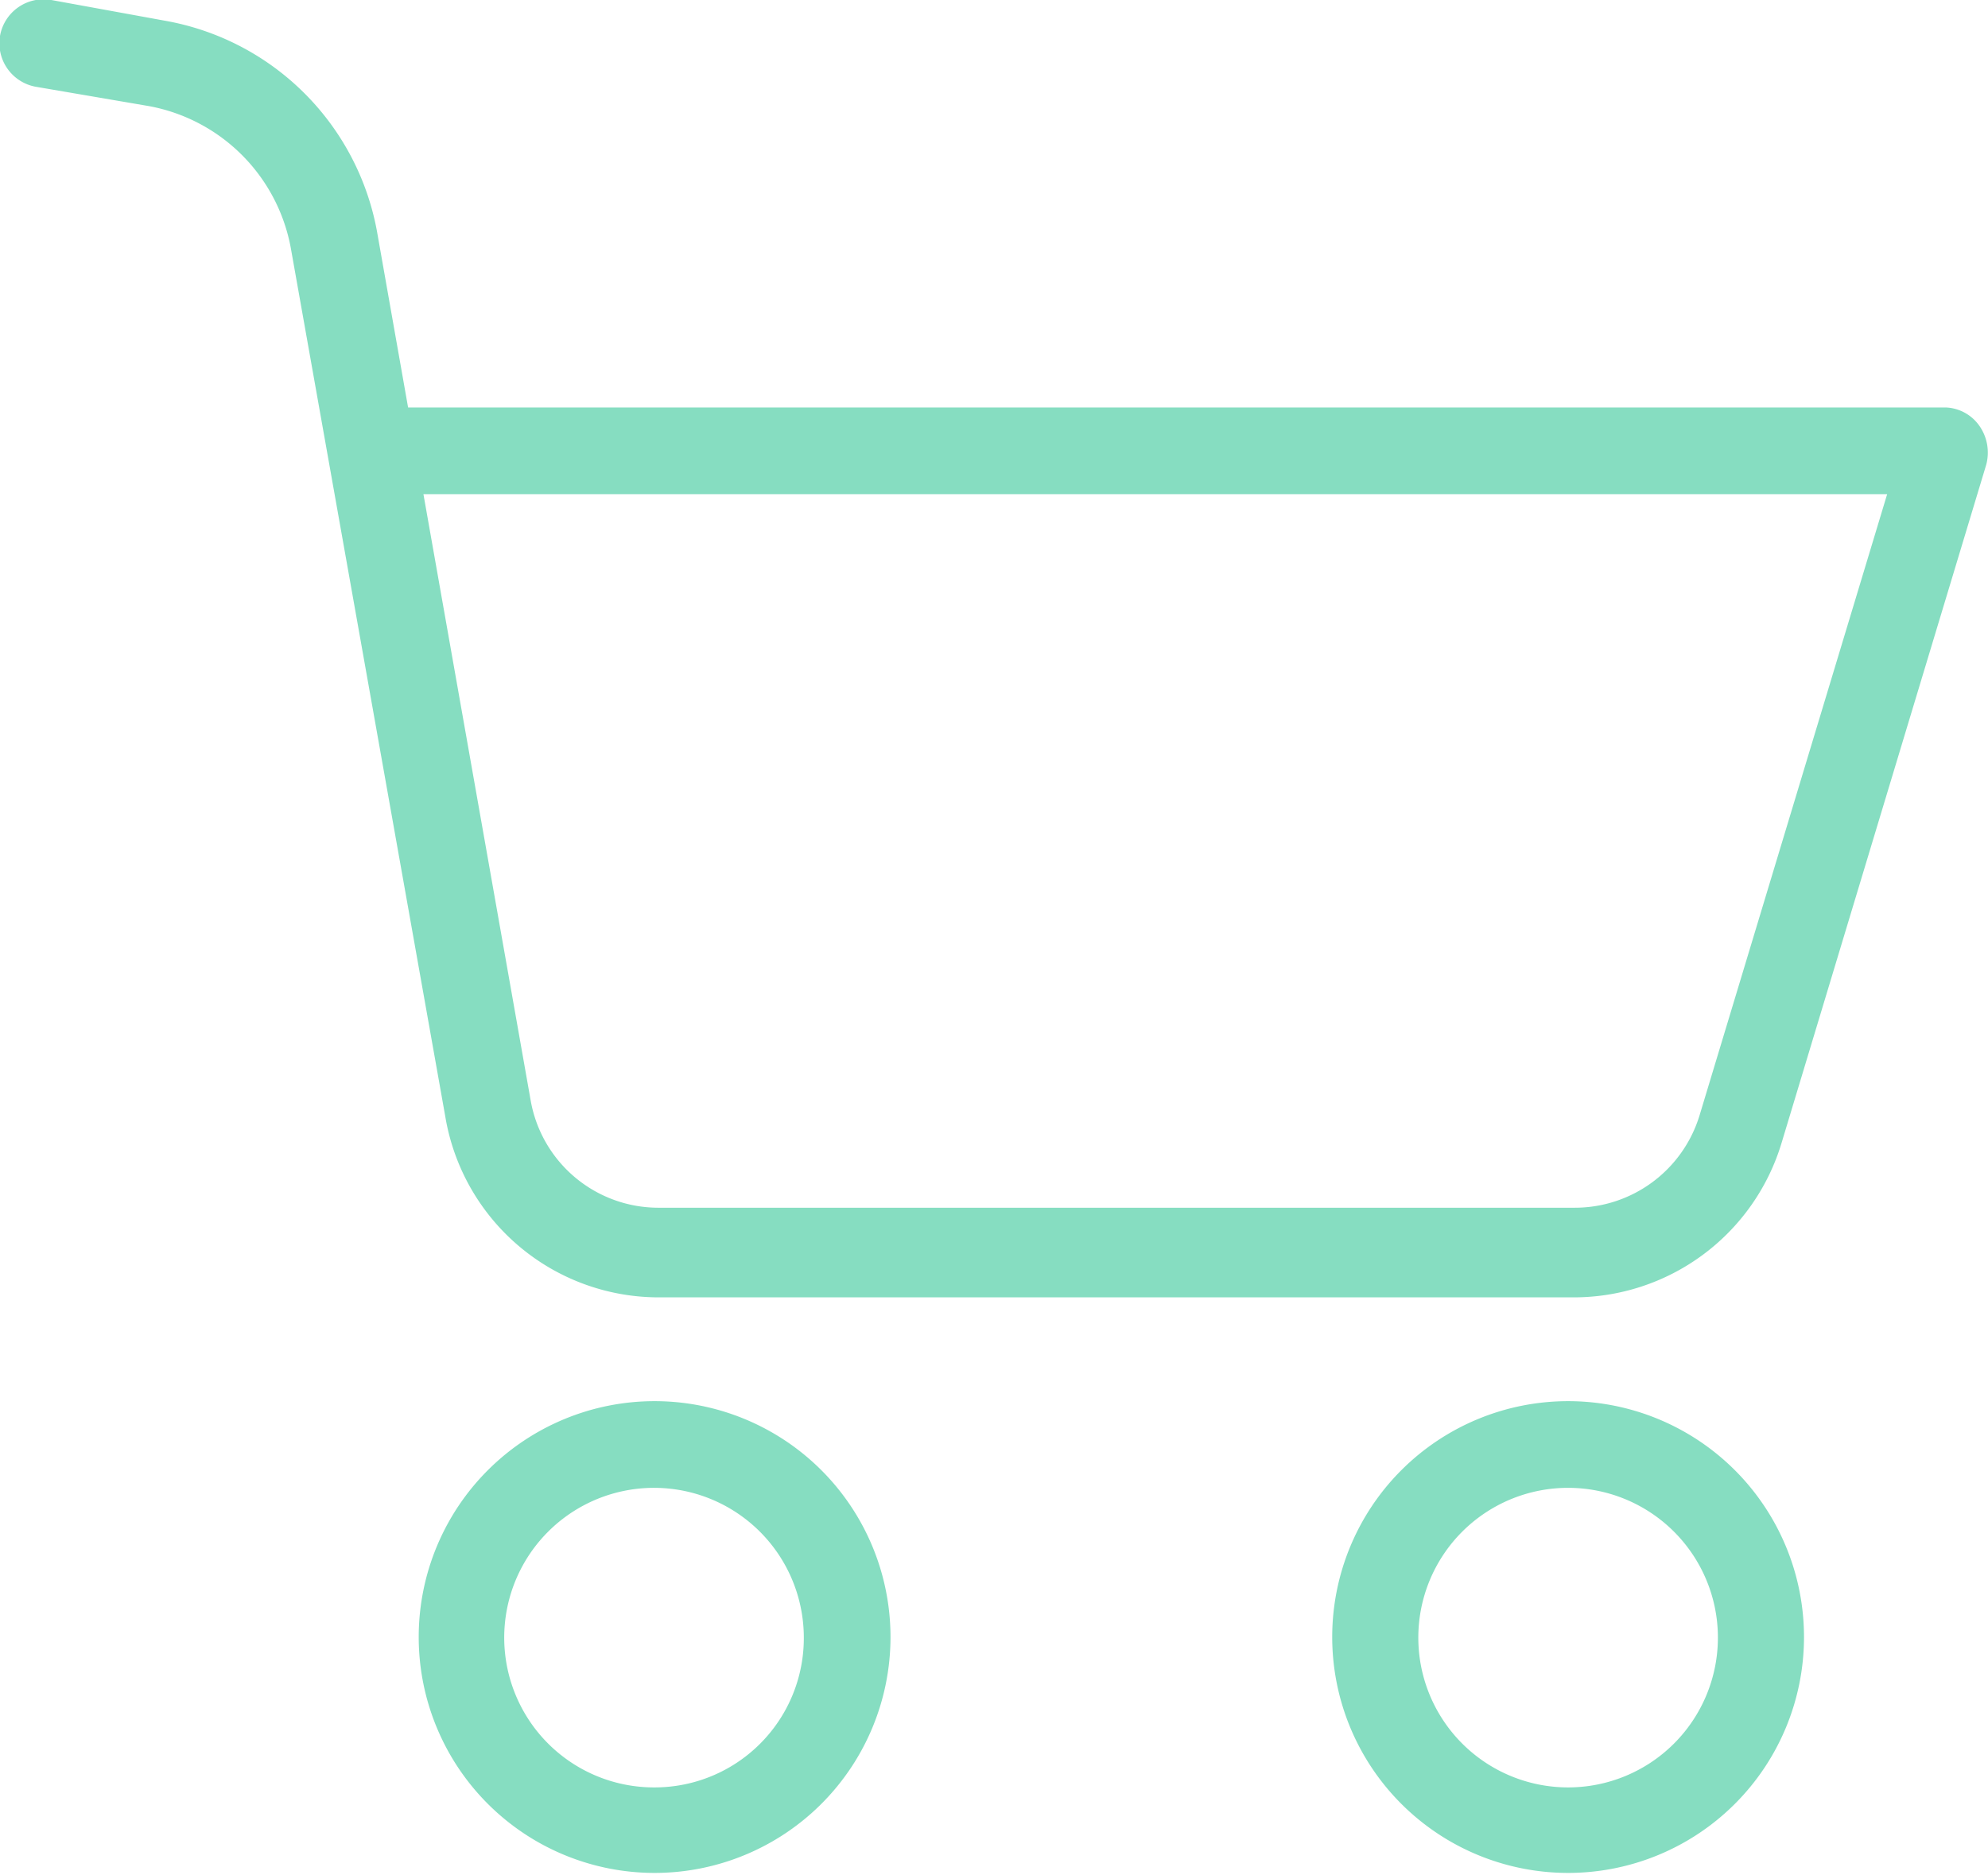
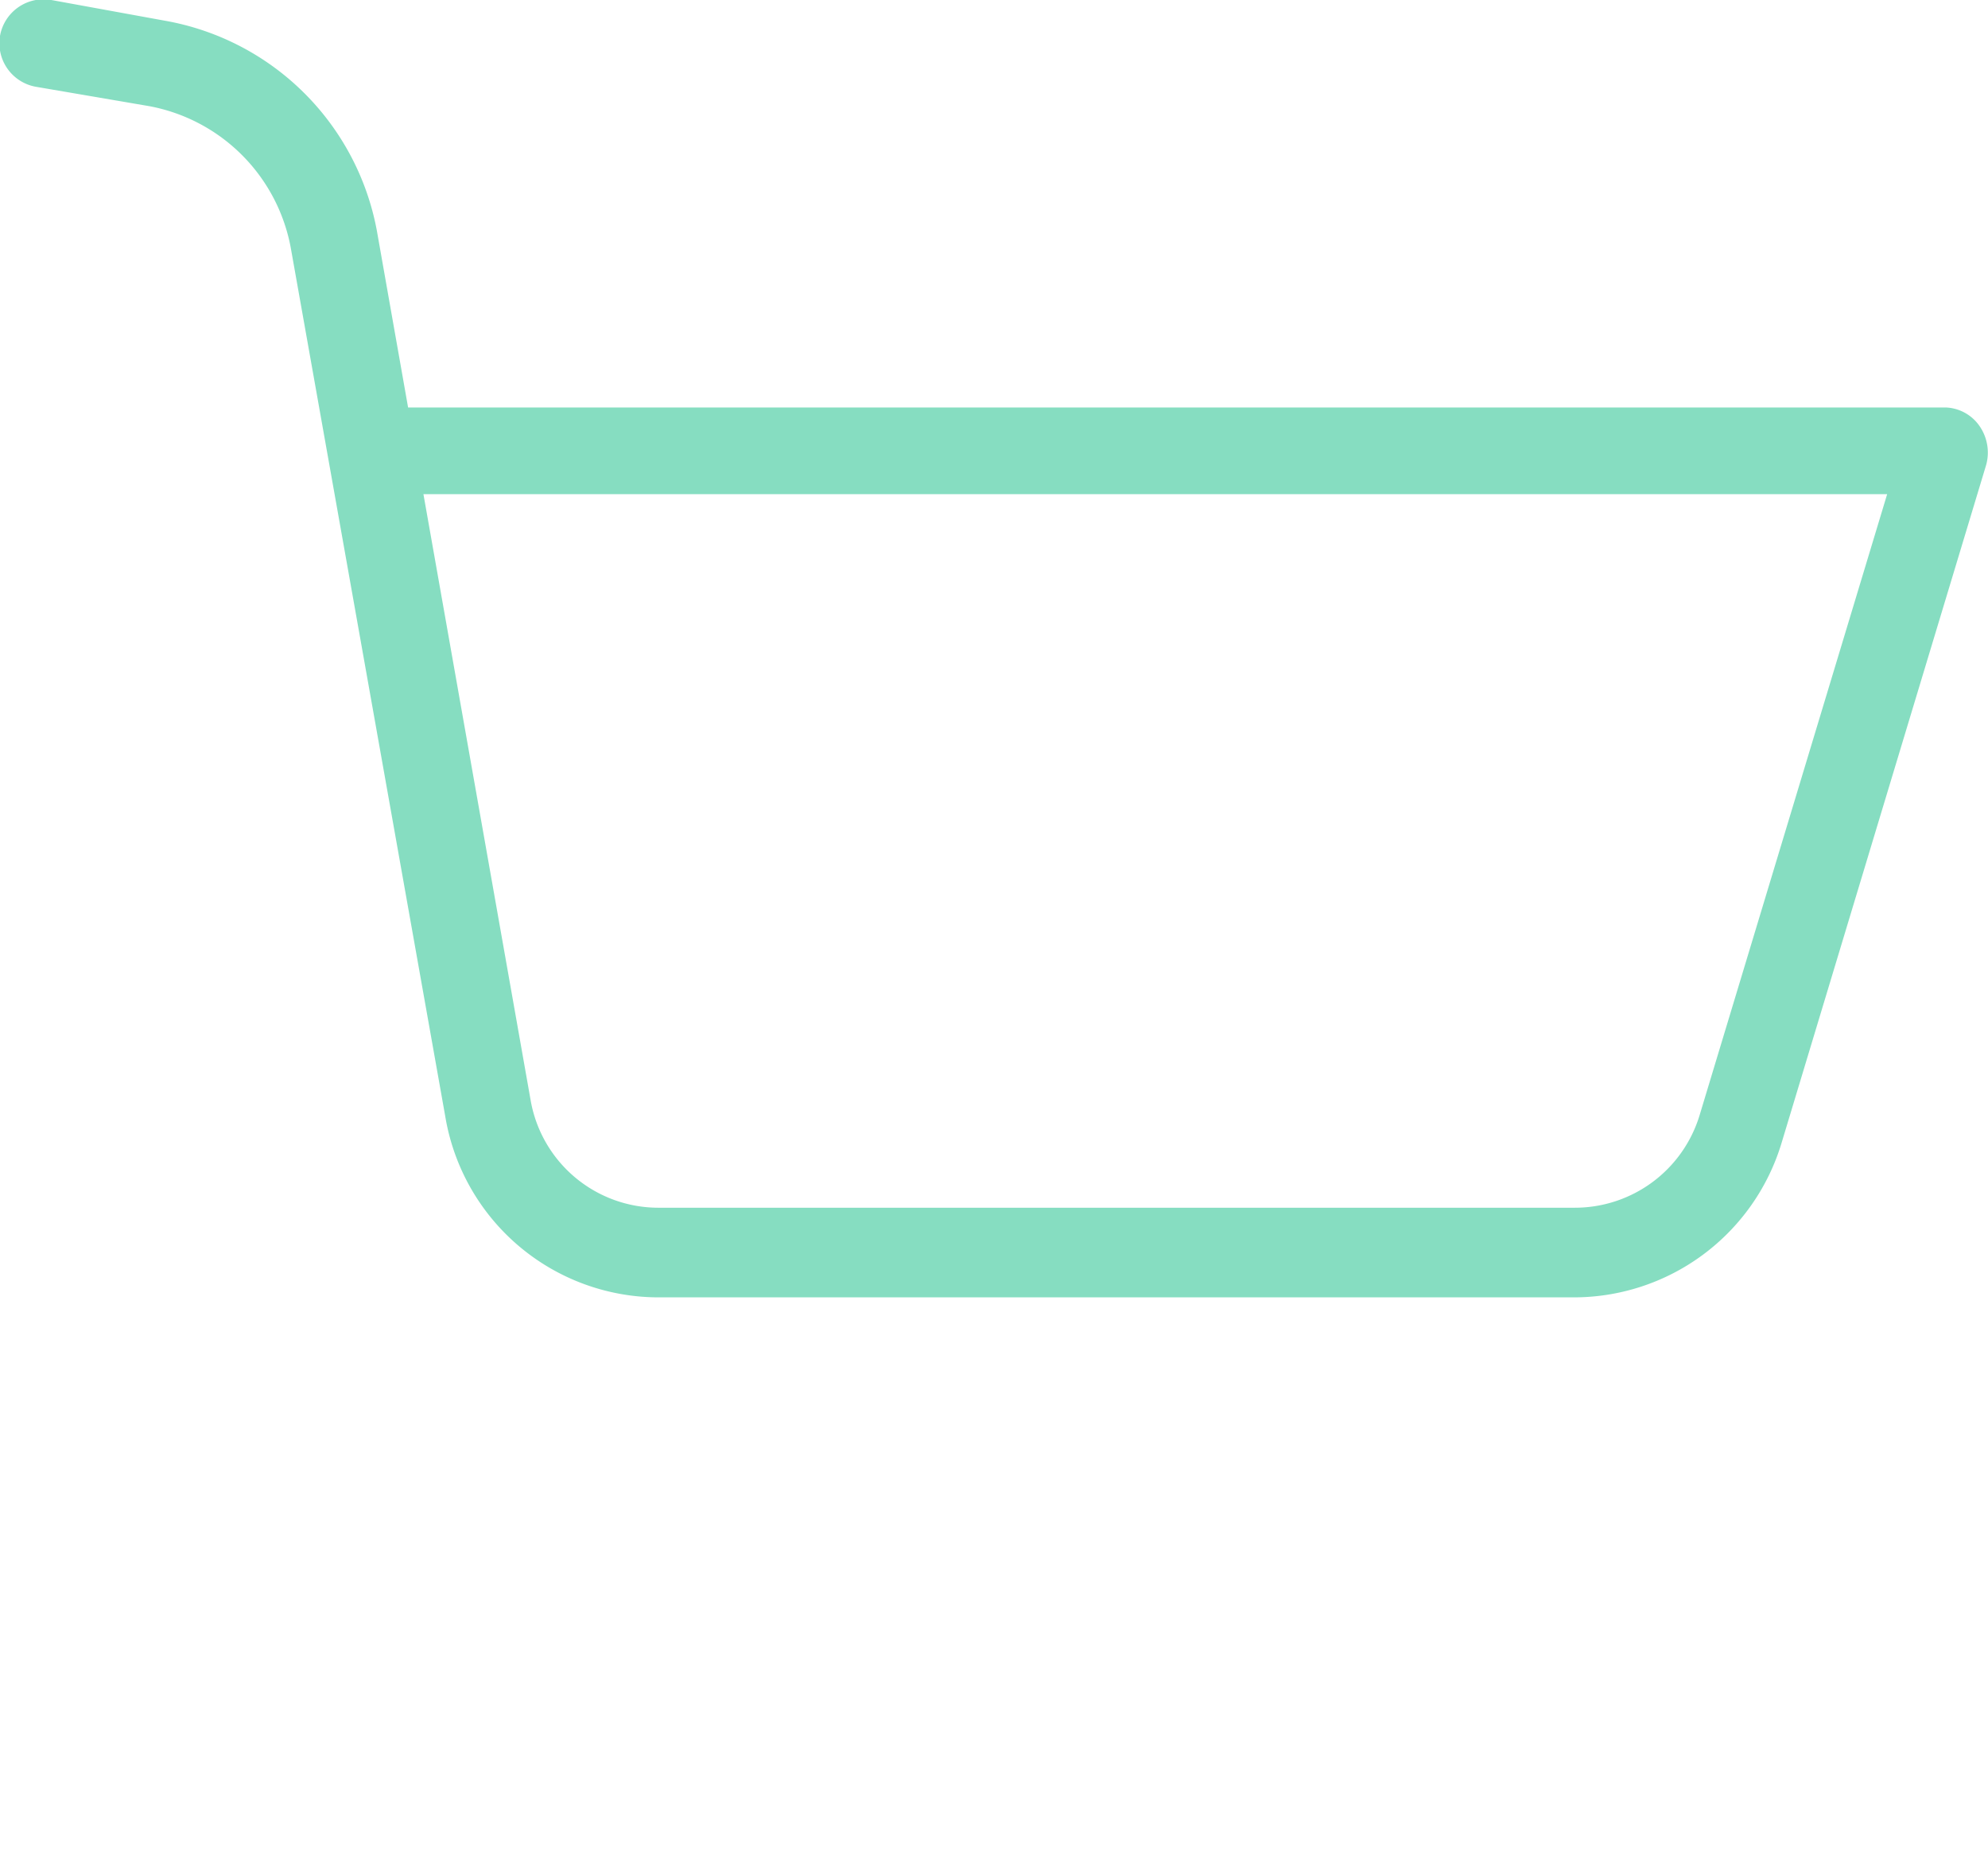
<svg xmlns="http://www.w3.org/2000/svg" viewBox="0 0 33.71 31.79">
-   <path d="M11.1,23.76a4,4,0,1,0,4,4A4,4,0,0,0,11.1,23.76Zm0,6.55a2.54,2.54,0,1,1,2.53-2.54A2.53,2.53,0,0,1,11.1,30.31Z" style="fill:#86ddc1" />
  <path d="M33,6.91H6.92l-.53-3A4.44,4.44,0,0,0,2.79.35L.87,0A.75.75,0,0,0,0,.61a.75.75,0,0,0,.6.86l1.93.33A3,3,0,0,1,4.93,4.2L7.55,18.93A3.67,3.67,0,0,0,11.18,22H26.67a3.68,3.68,0,0,0,3.54-2.62l3.47-11.5a.79.79,0,0,0-.11-.65A.73.73,0,0,0,33,6.91Zm-4.18,12a2.21,2.21,0,0,1-2.12,1.57H11.18A2.2,2.2,0,0,1,9,18.67L7.18,8.38H32Z" style="fill:#86ddc1" />
-   <path d="M26.59,23.76a4,4,0,1,0,4,4A4,4,0,0,0,26.59,23.76Zm0,6.55a2.54,2.54,0,1,1,2.54-2.54A2.54,2.54,0,0,1,26.59,30.31Z" style="fill:#86ddc1" />
</svg>